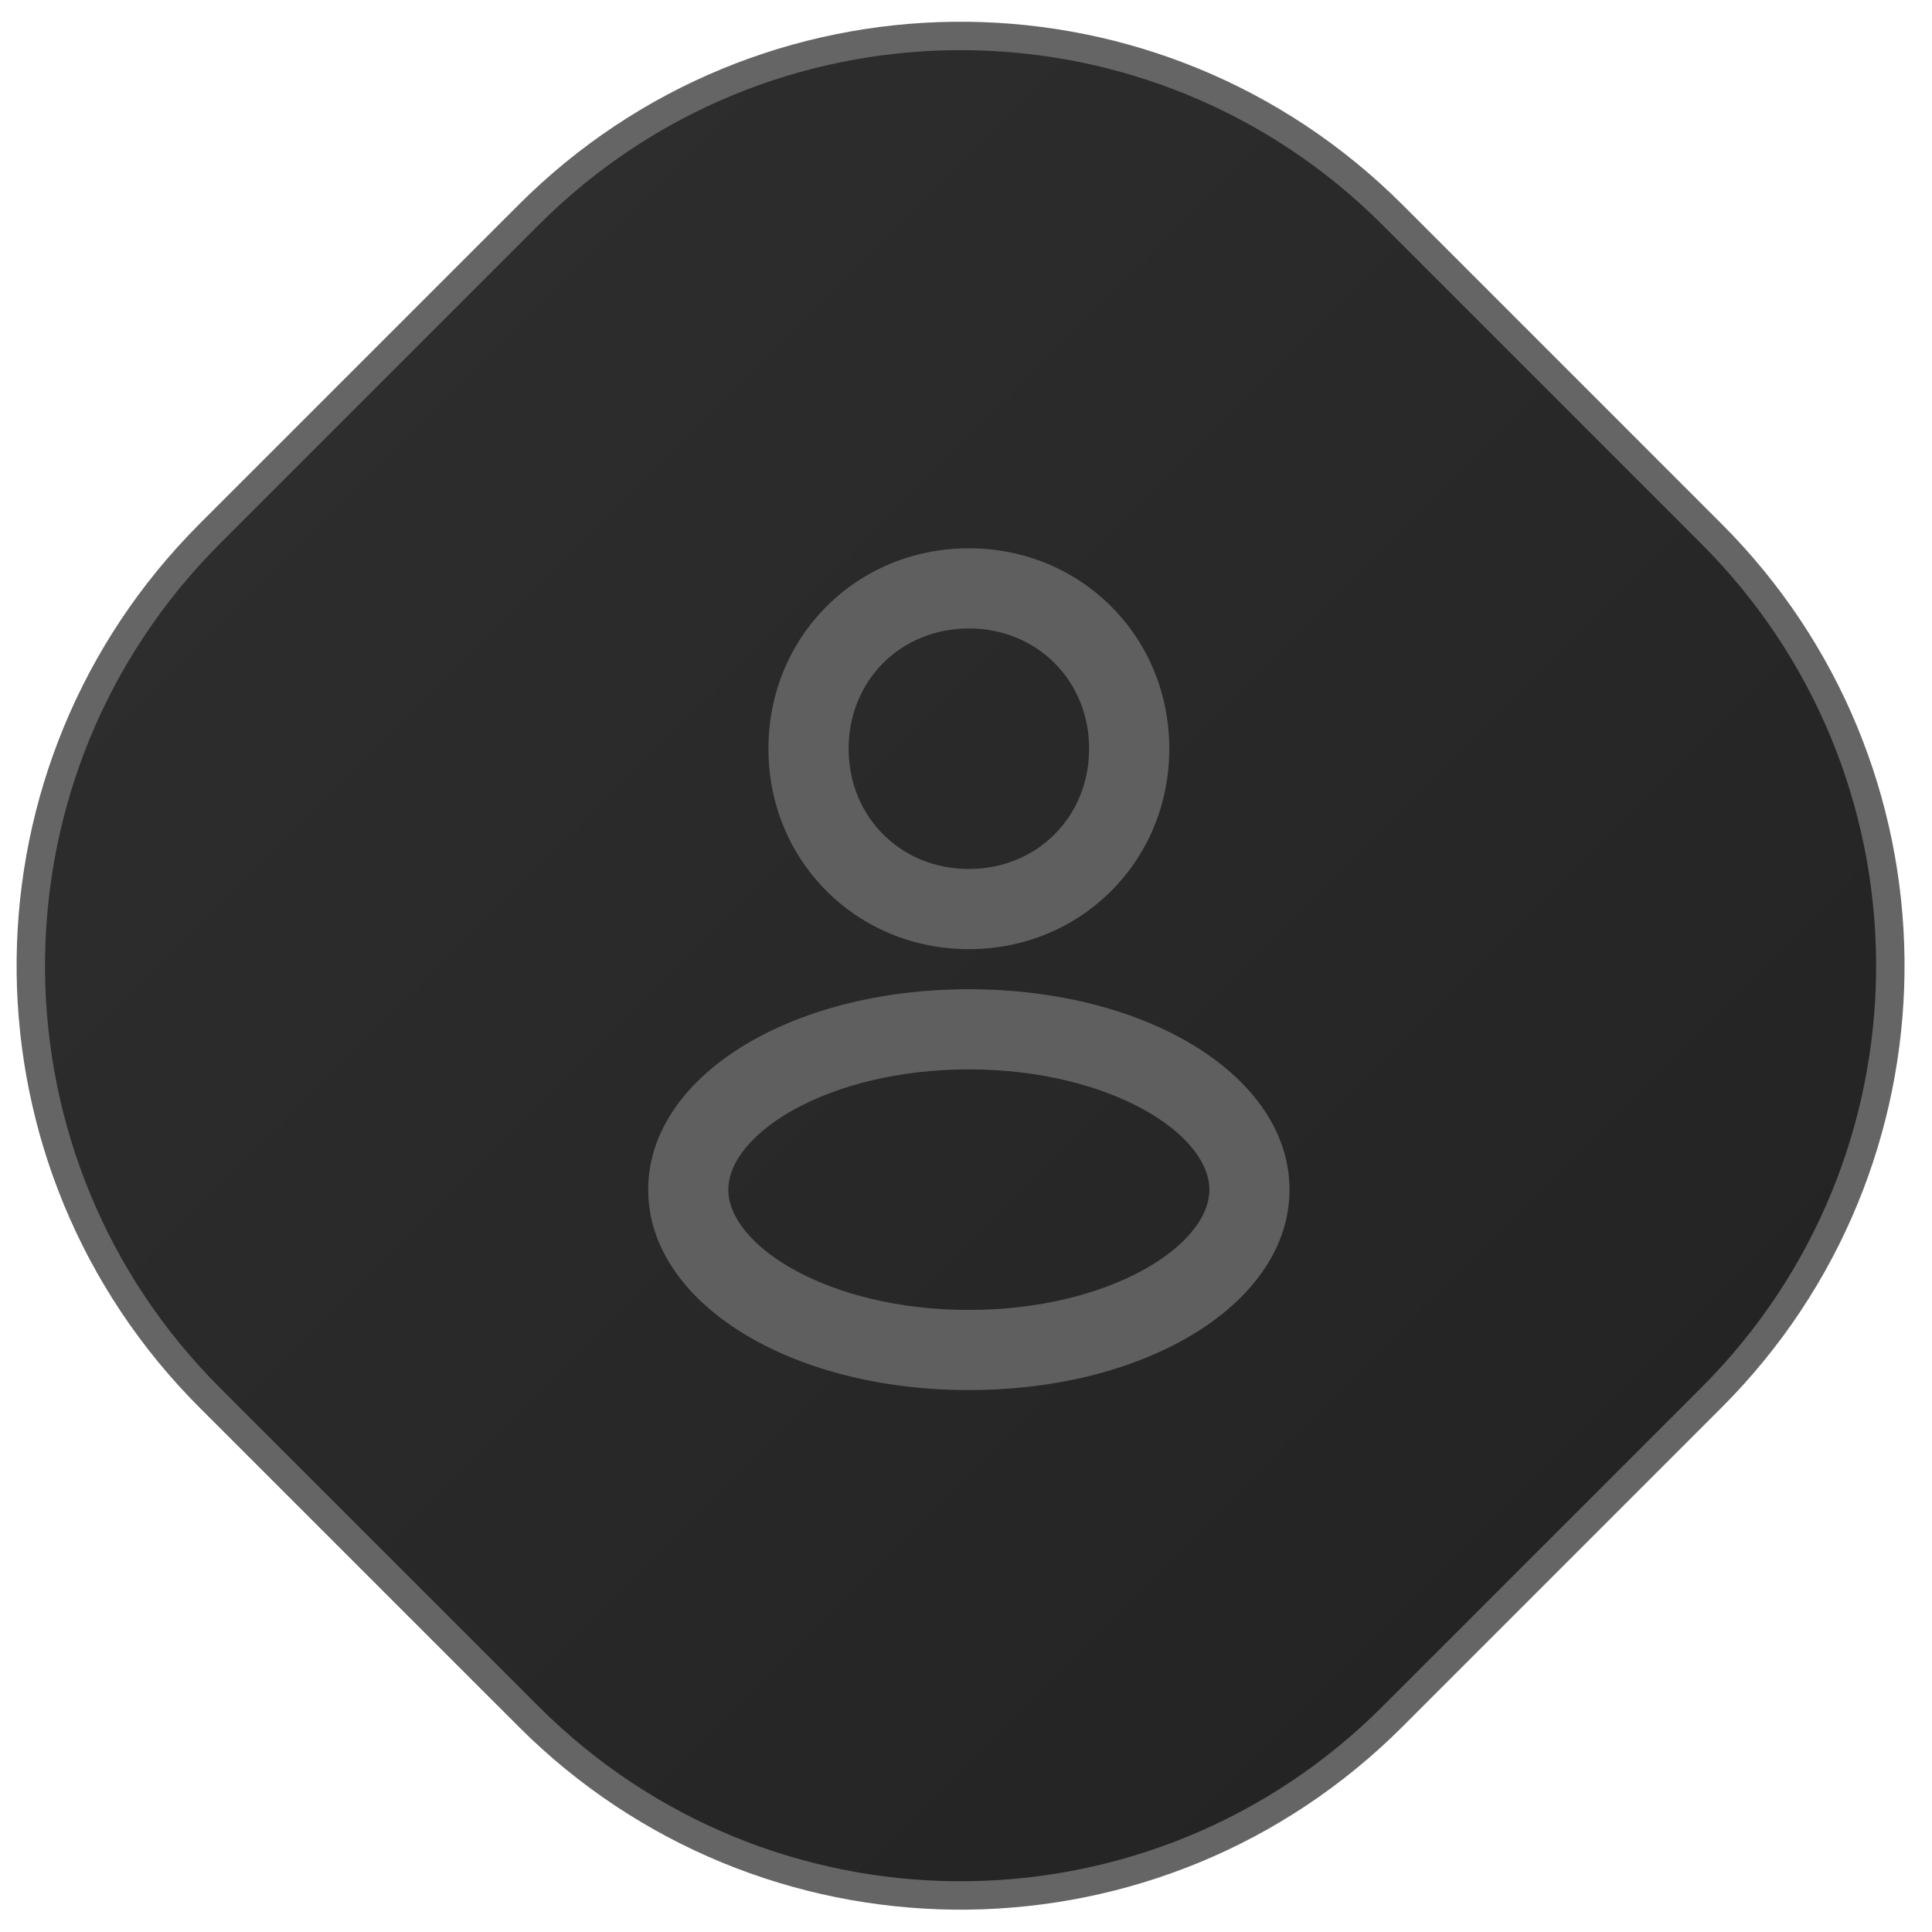
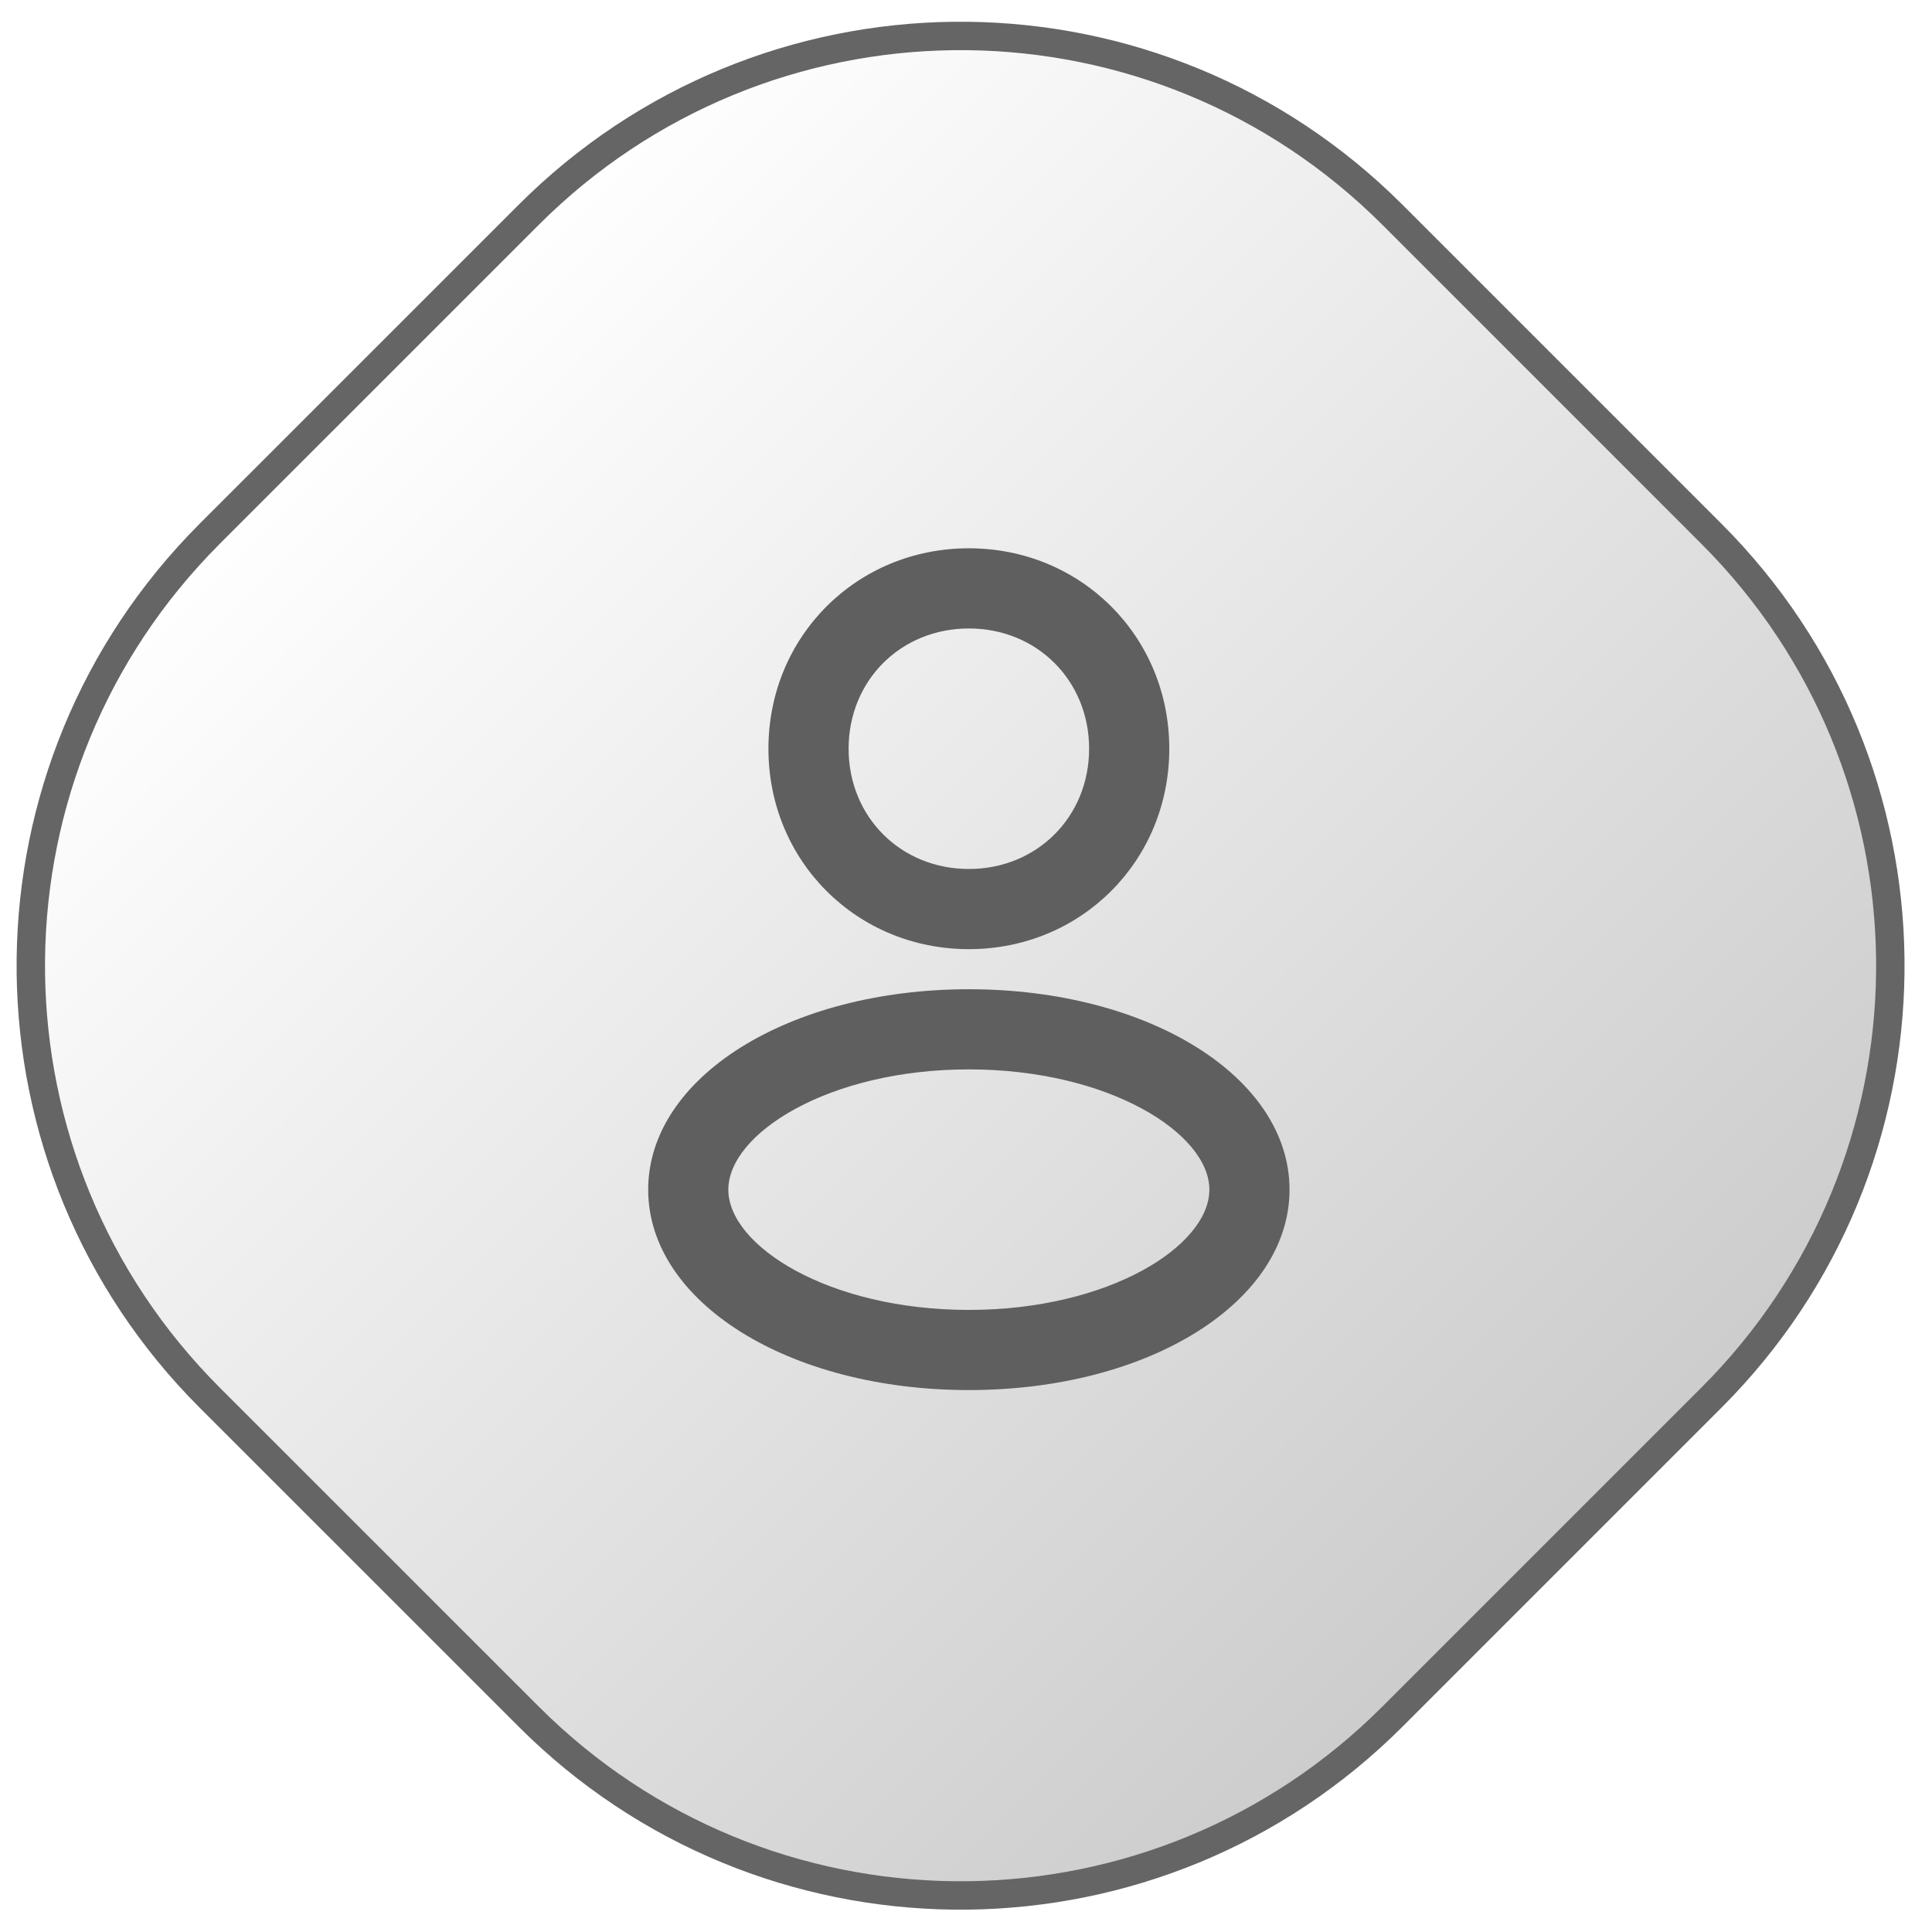
<svg xmlns="http://www.w3.org/2000/svg" width="68" height="68" viewBox="0 0 68 68" fill="none">
-   <path d="M18.607 7.562C26.872 -0.703 40.191 -0.832 48.614 7.175L49.012 7.562L60.236 18.787C68.501 27.052 68.631 40.372 60.624 48.795L60.236 49.193L49.012 60.417C40.747 68.682 27.427 68.811 19.004 60.805L18.607 60.417L7.381 49.193C-0.884 40.928 -1.012 27.608 6.994 19.185L7.381 18.787L18.607 7.562Z" fill="#2D2D2D" />
  <path d="M18.607 7.562C26.872 -0.703 40.191 -0.832 48.614 7.175L49.012 7.562L60.236 18.787C68.501 27.052 68.631 40.372 60.624 48.795L60.236 49.193L49.012 60.417C40.747 68.682 27.427 68.811 19.004 60.805L18.607 60.417L7.381 49.193C-0.884 40.928 -1.012 27.608 6.994 19.185L7.381 18.787L18.607 7.562Z" fill="url(#paint0_linear_157_3)" fill-opacity="0.2" />
  <path d="M18.607 7.562C26.872 -0.703 40.191 -0.832 48.614 7.175L49.012 7.562L60.236 18.787C68.501 27.052 68.631 40.372 60.624 48.795L60.236 49.193L49.012 60.417C40.747 68.682 27.427 68.811 19.004 60.805L18.607 60.417L7.381 49.193C-0.884 40.928 -1.012 27.608 6.994 19.185L7.381 18.787L18.607 7.562Z" stroke="#656565" />
  <path d="M34.1 33.407C30.15 33.407 27.046 30.303 27.046 26.352C27.046 22.402 30.15 19.298 34.1 19.298C38.051 19.298 41.155 22.402 41.155 26.352C41.155 30.303 38.051 33.407 34.1 33.407ZM34.1 22.12C31.702 22.12 29.868 23.954 29.868 26.352C29.868 28.751 31.702 30.585 34.1 30.585C36.499 30.585 38.333 28.751 38.333 26.352C38.333 23.954 36.499 22.12 34.1 22.12Z" fill="#5F5F5F" />
  <path d="M34.1 48.926C27.752 48.926 22.814 45.822 22.814 41.872C22.814 37.922 27.752 34.818 34.1 34.818C40.449 34.818 45.387 37.922 45.387 41.872C45.387 45.822 40.449 48.926 34.1 48.926ZM34.1 37.639C29.163 37.639 25.635 39.897 25.635 41.872C25.635 43.847 29.163 46.105 34.1 46.105C39.038 46.105 42.566 43.847 42.566 41.872C42.566 39.897 39.038 37.639 34.1 37.639Z" fill="#5F5F5F" />
  <defs>
    <linearGradient id="paint0_linear_157_3" x1="12.64" y1="12.821" x2="54.978" y2="55.158" gradientUnits="userSpaceOnUse">
      <stop stop-opacity="0" />
      <stop offset="1" />
    </linearGradient>
  </defs>
</svg>